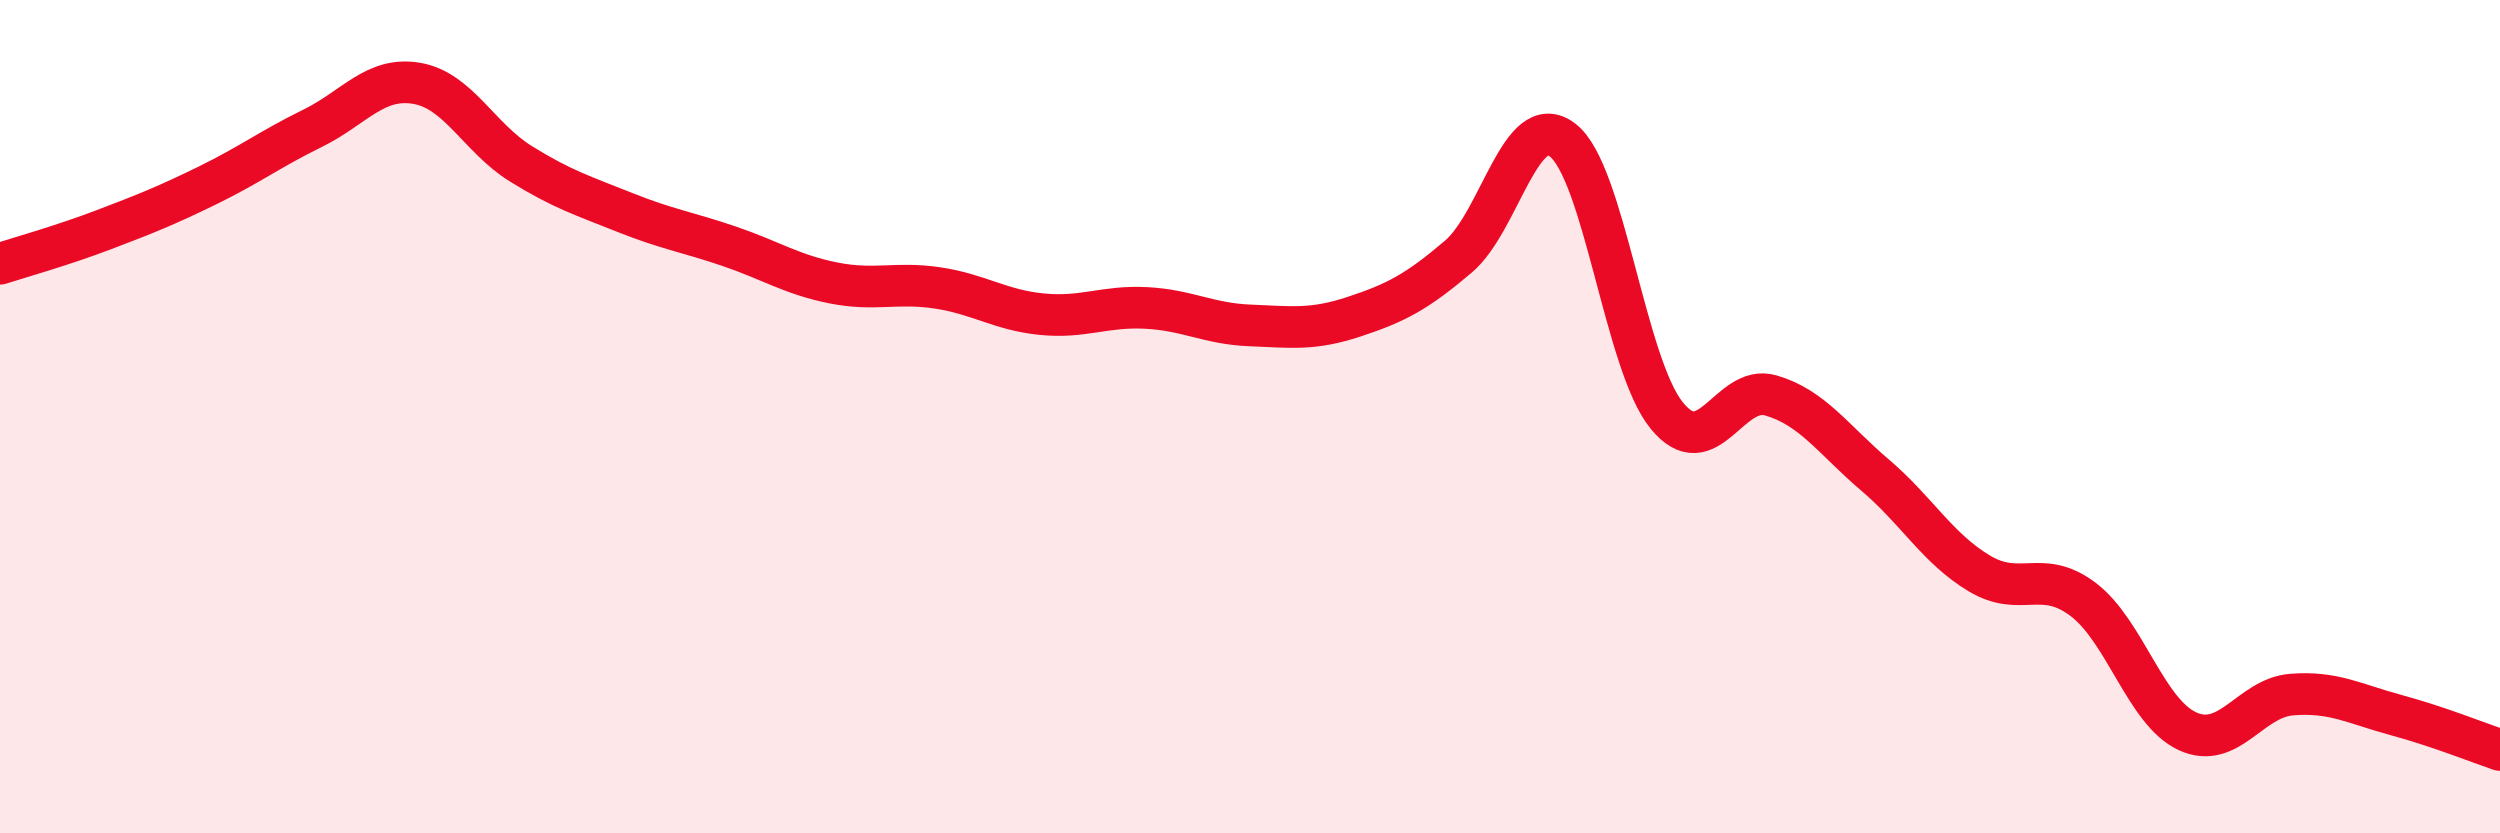
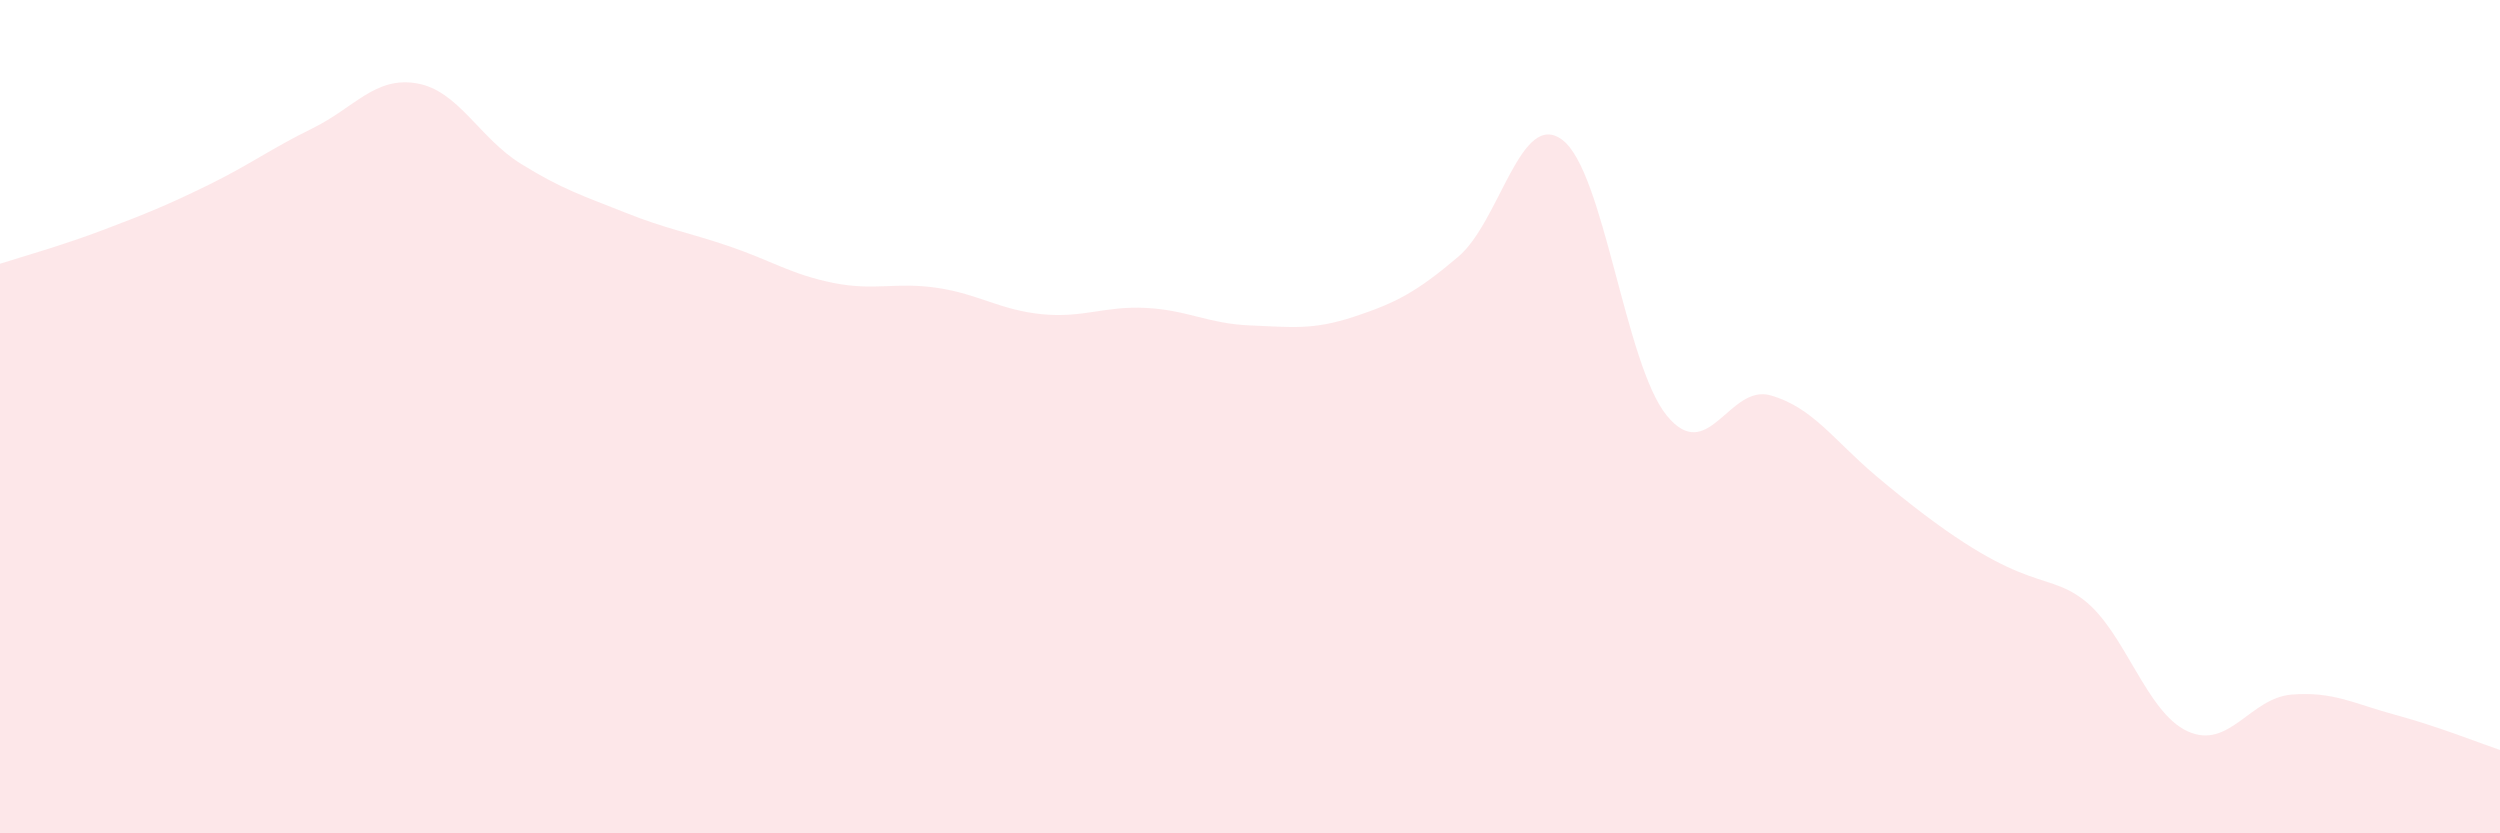
<svg xmlns="http://www.w3.org/2000/svg" width="60" height="20" viewBox="0 0 60 20">
-   <path d="M 0,6.33 C 0.5,6.17 1.5,5.89 2.5,5.51 C 3.5,5.13 4,4.93 5,4.44 C 6,3.95 6.5,3.57 7.5,3.08 C 8.5,2.59 9,1.83 10,2 C 11,2.17 11.5,3.31 12.5,3.93 C 13.5,4.55 14,4.7 15,5.1 C 16,5.5 16.5,5.57 17.5,5.91 C 18.5,6.25 19,6.59 20,6.79 C 21,6.99 21.5,6.76 22.5,6.91 C 23.5,7.06 24,7.44 25,7.54 C 26,7.64 26.5,7.34 27.5,7.39 C 28.5,7.44 29,7.77 30,7.81 C 31,7.85 31.5,7.93 32.5,7.6 C 33.5,7.27 34,7.01 35,6.16 C 36,5.31 36.5,2.6 37.5,3.36 C 38.5,4.12 39,8.74 40,9.97 C 41,11.2 41.5,9.2 42.5,9.49 C 43.5,9.78 44,10.55 45,11.4 C 46,12.25 46.5,13.16 47.5,13.76 C 48.5,14.36 49,13.63 50,14.39 C 51,15.15 51.5,17.09 52.5,17.55 C 53.5,18.01 54,16.75 55,16.67 C 56,16.59 56.5,16.89 57.5,17.16 C 58.5,17.43 59.5,17.83 60,18L60 20L0 20Z" fill="#EB0A25" opacity="0.1" stroke-linecap="round" stroke-linejoin="round" />
-   <path d="M 0,6.33 C 0.5,6.17 1.5,5.89 2.5,5.51 C 3.5,5.13 4,4.93 5,4.44 C 6,3.95 6.5,3.57 7.5,3.08 C 8.5,2.59 9,1.83 10,2 C 11,2.17 11.5,3.31 12.5,3.93 C 13.5,4.55 14,4.7 15,5.1 C 16,5.5 16.5,5.57 17.5,5.91 C 18.5,6.25 19,6.59 20,6.79 C 21,6.99 21.5,6.76 22.5,6.91 C 23.5,7.06 24,7.44 25,7.54 C 26,7.64 26.5,7.34 27.5,7.39 C 28.5,7.44 29,7.77 30,7.81 C 31,7.85 31.5,7.93 32.5,7.6 C 33.5,7.27 34,7.01 35,6.16 C 36,5.31 36.5,2.6 37.5,3.36 C 38.5,4.12 39,8.74 40,9.97 C 41,11.2 41.5,9.2 42.5,9.49 C 43.5,9.78 44,10.55 45,11.4 C 46,12.25 46.5,13.16 47.5,13.76 C 48.5,14.36 49,13.63 50,14.39 C 51,15.15 51.5,17.09 52.5,17.55 C 53.5,18.01 54,16.75 55,16.67 C 56,16.59 56.5,16.89 57.5,17.16 C 58.5,17.43 59.5,17.83 60,18" stroke="#EB0A25" stroke-width="1" fill="none" stroke-linecap="round" stroke-linejoin="round" />
+   <path d="M 0,6.33 C 0.5,6.17 1.5,5.89 2.5,5.51 C 3.5,5.13 4,4.93 5,4.44 C 6,3.95 6.5,3.57 7.5,3.08 C 8.5,2.59 9,1.83 10,2 C 11,2.17 11.5,3.31 12.5,3.93 C 13.5,4.55 14,4.7 15,5.1 C 16,5.5 16.5,5.57 17.5,5.91 C 18.5,6.25 19,6.59 20,6.79 C 21,6.99 21.5,6.76 22.5,6.91 C 23.5,7.06 24,7.44 25,7.54 C 26,7.64 26.5,7.34 27.5,7.39 C 28.5,7.44 29,7.77 30,7.81 C 31,7.85 31.5,7.93 32.5,7.6 C 33.5,7.27 34,7.01 35,6.16 C 36,5.31 36.5,2.6 37.5,3.36 C 38.5,4.12 39,8.74 40,9.97 C 41,11.2 41.5,9.2 42.5,9.49 C 43.5,9.78 44,10.55 45,11.4 C 48.5,14.36 49,13.63 50,14.39 C 51,15.15 51.5,17.09 52.5,17.55 C 53.5,18.01 54,16.75 55,16.67 C 56,16.59 56.5,16.89 57.5,17.16 C 58.5,17.43 59.5,17.83 60,18L60 20L0 20Z" fill="#EB0A25" opacity="0.1" stroke-linecap="round" stroke-linejoin="round" />
</svg>